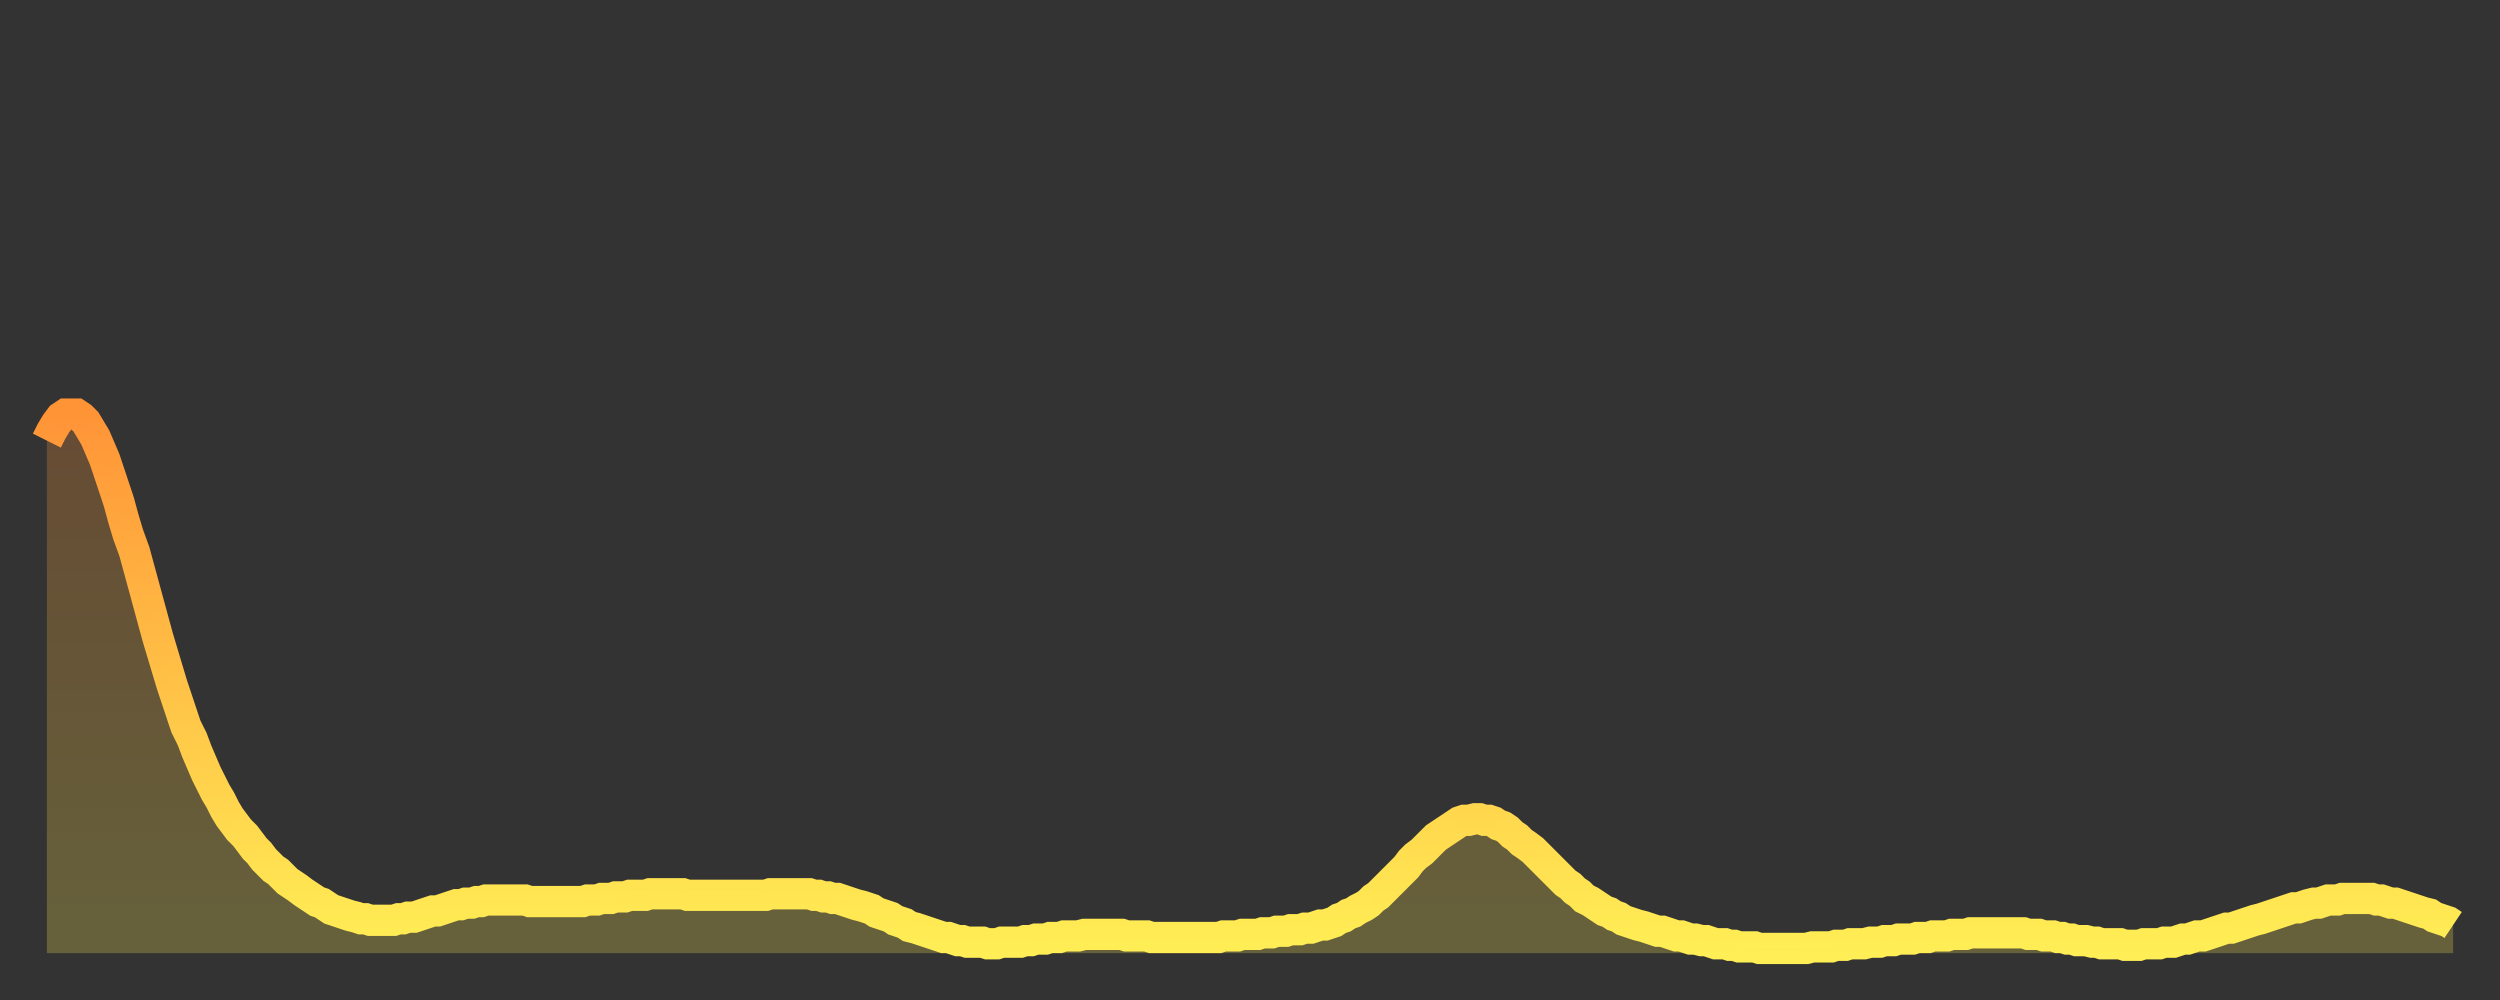
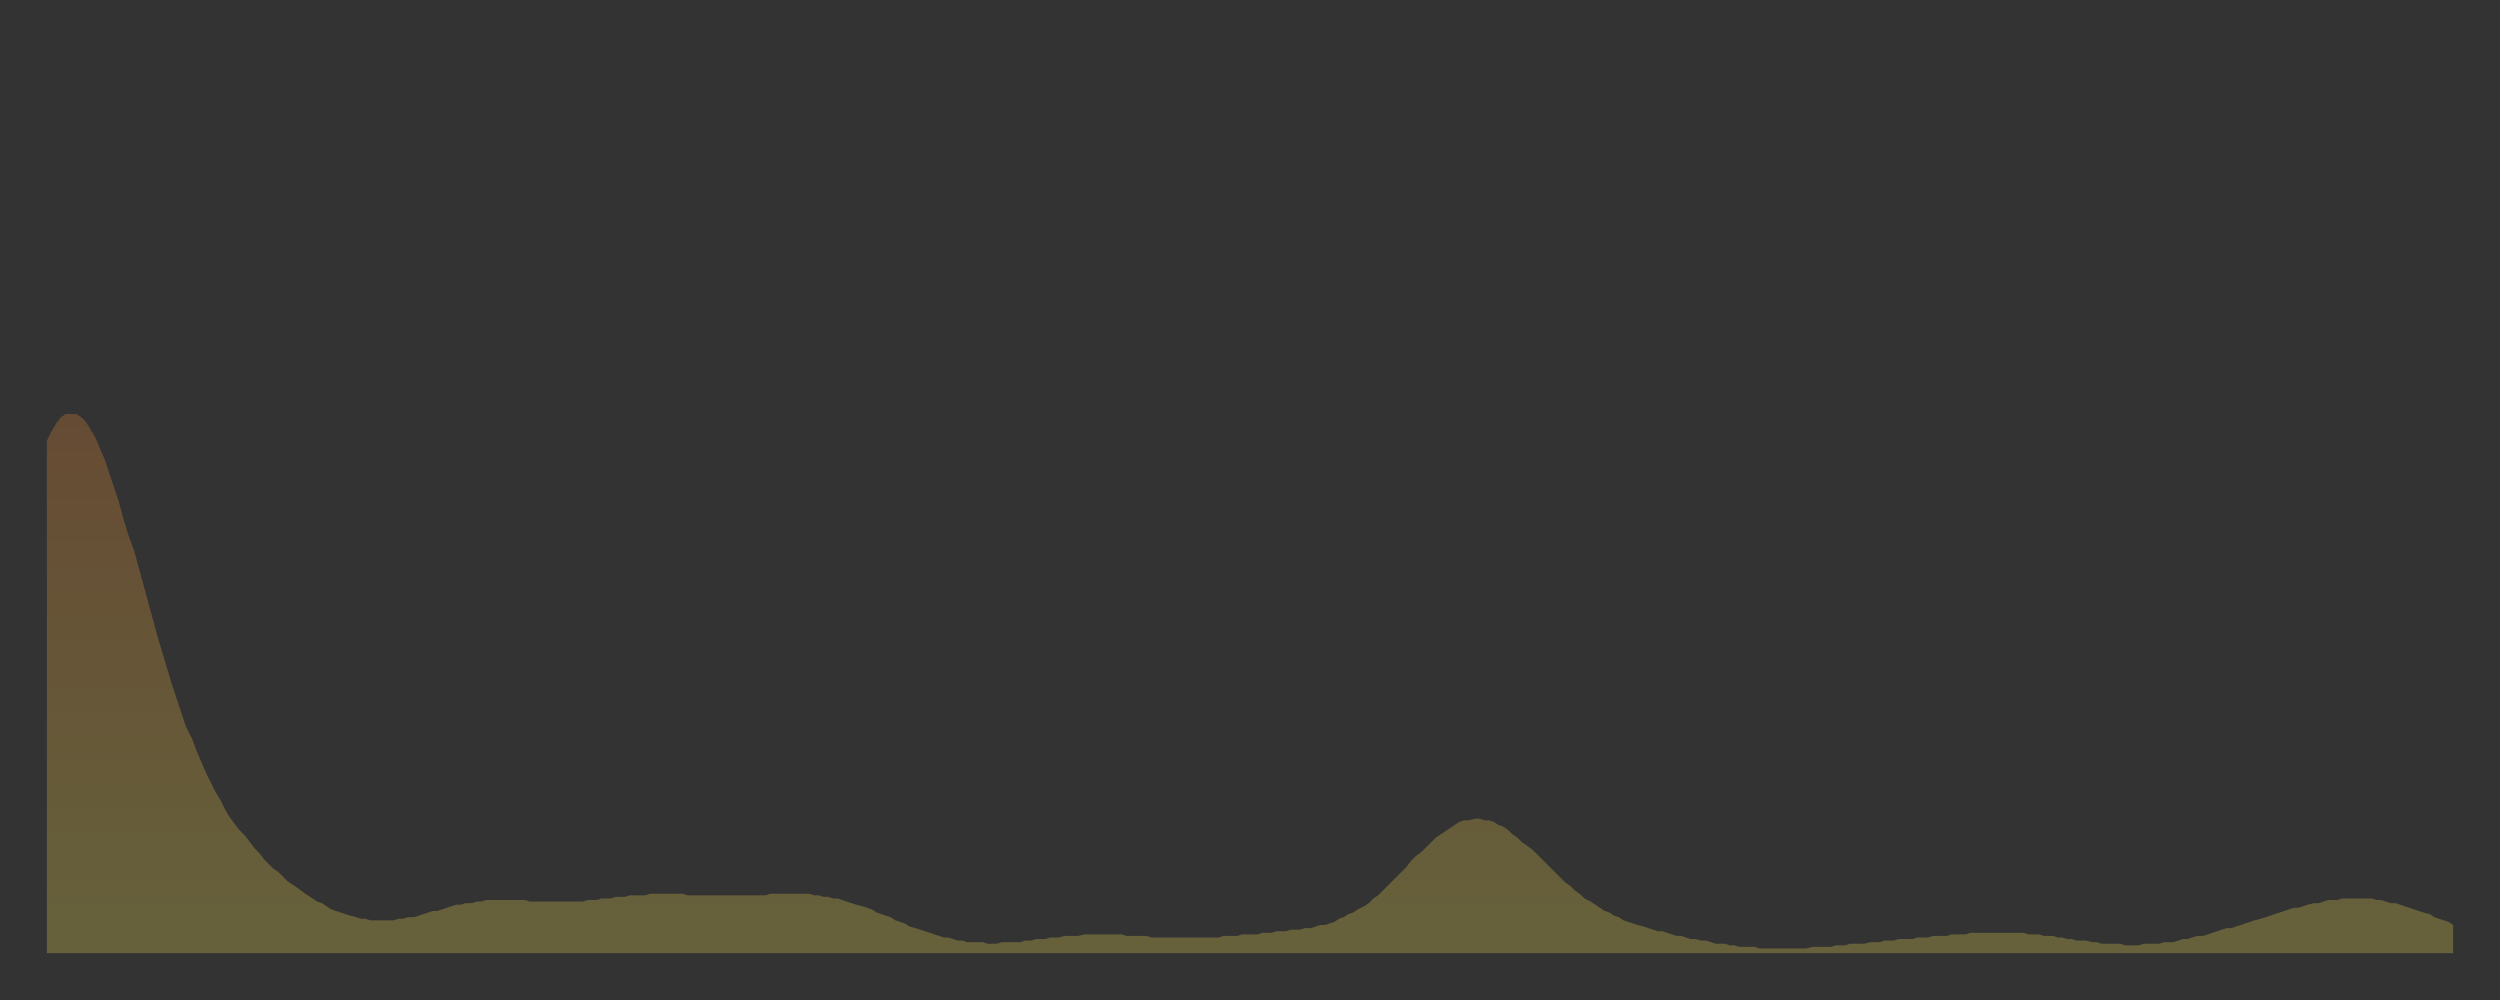
<svg xmlns="http://www.w3.org/2000/svg" baseProfile="full" height="64" version="1.1" width="160">
  <rect width="100%" height="100%" fill="#333333" stroke="none" />
  <defs>
    <linearGradient id="id643010" x1="0" x2="0" y1="0" y2="1">
      <stop offset="0%" stop-color="#ff9437" />
      <stop offset="50%" stop-color="#ffc146" />
      <stop offset="100%" stop-color="#ffee55" />
    </linearGradient>
  </defs>
  <g transform="translate(3,3)">
    <g>
-       <path d="M 0.0 25.2 L 0.3 24.6 0.6 24.1 0.9 23.7 1.2 23.5 1.5 23.5 1.9 23.5 2.2 23.7 2.5 24.0 2.8 24.5 3.1 25.0 3.4 25.7 3.7 26.4 4.0 27.3 4.3 28.2 4.6 29.1 4.9 30.2 5.2 31.2 5.6 32.3 5.9 33.4 6.2 34.5 6.5 35.6 6.8 36.7 7.1 37.8 7.4 38.8 7.7 39.8 8.0 40.8 8.3 41.7 8.6 42.6 8.9 43.5 9.3 44.3 9.6 45.1 9.9 45.8 10.2 46.5 10.5 47.1 10.8 47.7 11.1 48.2 11.4 48.8 11.7 49.3 12.0 49.7 12.3 50.1 12.7 50.5 13.0 50.9 13.3 51.3 13.6 51.6 13.9 52.0 14.2 52.3 14.5 52.6 14.8 52.8 15.1 53.1 15.4 53.4 15.7 53.6 16.0 53.8 16.4 54.1 16.7 54.3 17.0 54.5 17.3 54.7 17.6 54.8 17.9 55.0 18.2 55.2 18.5 55.3 18.8 55.4 19.1 55.5 19.4 55.6 19.8 55.7 20.1 55.8 20.4 55.8 20.7 55.9 21.0 55.9 21.3 55.9 21.6 55.9 21.9 55.9 22.2 55.9 22.5 55.8 22.8 55.8 23.1 55.7 23.5 55.7 23.8 55.6 24.1 55.5 24.4 55.4 24.7 55.3 25.0 55.3 25.3 55.2 25.6 55.1 25.9 55.0 26.2 54.9 26.5 54.9 26.8 54.8 27.2 54.8 27.5 54.7 27.8 54.7 28.1 54.6 28.4 54.6 28.7 54.6 29.0 54.6 29.3 54.6 29.6 54.6 29.9 54.6 30.2 54.6 30.6 54.6 30.9 54.7 31.2 54.7 31.5 54.7 31.8 54.7 32.1 54.7 32.4 54.7 32.7 54.7 33.0 54.7 33.3 54.7 33.6 54.7 33.9 54.7 34.3 54.7 34.6 54.6 34.9 54.6 35.2 54.6 35.5 54.5 35.8 54.5 36.1 54.5 36.4 54.4 36.7 54.4 37.0 54.4 37.3 54.3 37.7 54.3 38.0 54.3 38.3 54.3 38.6 54.2 38.9 54.2 39.2 54.2 39.5 54.2 39.8 54.2 40.1 54.2 40.4 54.2 40.7 54.2 41.0 54.3 41.4 54.3 41.7 54.3 42.0 54.3 42.3 54.3 42.6 54.3 42.9 54.3 43.2 54.3 43.5 54.3 43.8 54.3 44.1 54.3 44.4 54.3 44.7 54.3 45.1 54.3 45.4 54.3 45.7 54.3 46.0 54.3 46.3 54.2 46.6 54.2 46.9 54.2 47.2 54.2 47.5 54.2 47.8 54.2 48.1 54.2 48.5 54.2 48.8 54.2 49.1 54.3 49.4 54.3 49.7 54.4 50.0 54.4 50.3 54.5 50.6 54.5 50.9 54.6 51.2 54.7 51.5 54.8 51.8 54.9 52.2 55.0 52.5 55.1 52.8 55.2 53.1 55.4 53.4 55.5 53.7 55.6 54.0 55.7 54.3 55.9 54.6 56.0 54.9 56.1 55.2 56.3 55.6 56.4 55.9 56.5 56.2 56.6 56.5 56.7 56.8 56.8 57.1 56.9 57.4 57.0 57.7 57.0 58.0 57.1 58.3 57.2 58.6 57.2 58.9 57.3 59.3 57.3 59.6 57.3 59.9 57.3 60.2 57.4 60.5 57.4 60.8 57.4 61.1 57.3 61.4 57.3 61.7 57.3 62.0 57.3 62.3 57.3 62.6 57.2 63.0 57.2 63.3 57.1 63.6 57.1 63.9 57.1 64.2 57.0 64.5 57.0 64.8 57.0 65.1 56.9 65.4 56.9 65.7 56.9 66.0 56.9 66.4 56.8 66.7 56.8 67.0 56.8 67.3 56.8 67.6 56.8 67.9 56.8 68.2 56.8 68.5 56.8 68.8 56.8 69.1 56.9 69.4 56.9 69.7 56.9 70.1 56.9 70.4 56.9 70.7 57.0 71.0 57.0 71.3 57.0 71.6 57.0 71.9 57.0 72.2 57.0 72.5 57.0 72.8 57.0 73.1 57.0 73.5 57.0 73.8 57.0 74.1 57.0 74.4 57.0 74.7 57.0 75.0 57.0 75.3 56.9 75.6 56.9 75.9 56.9 76.2 56.9 76.5 56.8 76.8 56.8 77.2 56.8 77.5 56.8 77.8 56.7 78.1 56.7 78.4 56.7 78.7 56.6 79.0 56.6 79.3 56.6 79.6 56.5 79.9 56.5 80.2 56.5 80.5 56.4 80.9 56.4 81.2 56.3 81.5 56.2 81.8 56.2 82.1 56.1 82.4 56.0 82.7 55.8 83.0 55.7 83.3 55.5 83.6 55.4 83.9 55.2 84.3 55.0 84.6 54.8 84.9 54.5 85.2 54.3 85.5 54.0 85.8 53.7 86.1 53.4 86.4 53.1 86.7 52.8 87.0 52.5 87.3 52.1 87.6 51.8 88.0 51.5 88.3 51.2 88.6 50.9 88.9 50.6 89.2 50.4 89.5 50.2 89.8 50.0 90.1 49.8 90.4 49.6 90.7 49.5 91.0 49.5 91.4 49.4 91.7 49.4 92.0 49.5 92.3 49.5 92.6 49.6 92.9 49.8 93.2 49.9 93.5 50.1 93.8 50.4 94.1 50.6 94.4 50.9 94.7 51.1 95.1 51.4 95.4 51.7 95.7 52.0 96.0 52.3 96.3 52.6 96.6 52.9 96.9 53.2 97.2 53.5 97.5 53.7 97.8 54.0 98.1 54.2 98.4 54.5 98.8 54.7 99.1 54.9 99.4 55.1 99.7 55.3 100.0 55.4 100.3 55.6 100.6 55.7 100.9 55.9 101.2 56.0 101.5 56.1 101.8 56.2 102.2 56.3 102.5 56.4 102.8 56.5 103.1 56.6 103.4 56.6 103.7 56.7 104.0 56.8 104.3 56.9 104.6 56.9 104.9 57.0 105.2 57.1 105.5 57.1 105.9 57.2 106.2 57.2 106.5 57.3 106.8 57.4 107.1 57.4 107.4 57.4 107.7 57.5 108.0 57.5 108.3 57.6 108.6 57.6 108.9 57.6 109.3 57.6 109.6 57.7 109.9 57.7 110.2 57.7 110.5 57.7 110.8 57.7 111.1 57.7 111.4 57.7 111.7 57.7 112.0 57.7 112.3 57.7 112.6 57.7 113.0 57.6 113.3 57.6 113.6 57.6 113.9 57.6 114.2 57.6 114.5 57.5 114.8 57.5 115.1 57.5 115.4 57.4 115.7 57.4 116.0 57.4 116.3 57.4 116.7 57.3 117.0 57.3 117.3 57.3 117.6 57.2 117.9 57.2 118.2 57.2 118.5 57.1 118.8 57.1 119.1 57.1 119.4 57.1 119.7 57.0 120.1 57.0 120.4 57.0 120.7 56.9 121.0 56.9 121.3 56.9 121.6 56.9 121.9 56.8 122.2 56.8 122.5 56.8 122.8 56.8 123.1 56.7 123.4 56.7 123.8 56.7 124.1 56.7 124.4 56.7 124.7 56.7 125.0 56.7 125.3 56.7 125.6 56.7 125.9 56.7 126.2 56.7 126.5 56.7 126.8 56.8 127.2 56.8 127.5 56.8 127.8 56.9 128.1 56.9 128.4 56.9 128.7 57.0 129.0 57.0 129.3 57.1 129.6 57.1 129.9 57.2 130.2 57.2 130.5 57.2 130.9 57.3 131.2 57.3 131.5 57.4 131.8 57.4 132.1 57.4 132.4 57.4 132.7 57.4 133.0 57.5 133.3 57.5 133.6 57.5 133.9 57.5 134.2 57.4 134.6 57.4 134.9 57.4 135.2 57.4 135.5 57.3 135.8 57.3 136.1 57.3 136.4 57.2 136.7 57.1 137.0 57.1 137.3 57.0 137.6 56.9 138.0 56.9 138.3 56.8 138.6 56.7 138.9 56.6 139.2 56.5 139.5 56.4 139.8 56.4 140.1 56.3 140.4 56.2 140.7 56.1 141.0 56.0 141.3 55.9 141.7 55.8 142.0 55.7 142.3 55.6 142.6 55.5 142.9 55.4 143.2 55.3 143.5 55.2 143.8 55.1 144.1 55.1 144.4 55.0 144.7 54.9 145.1 54.8 145.4 54.8 145.7 54.7 146.0 54.6 146.3 54.6 146.6 54.6 146.9 54.5 147.2 54.5 147.5 54.5 147.8 54.5 148.1 54.5 148.4 54.5 148.8 54.5 149.1 54.6 149.4 54.6 149.7 54.7 150.0 54.8 150.3 54.8 150.6 54.9 150.9 55.0 151.2 55.1 151.5 55.2 151.8 55.3 152.1 55.4 152.5 55.5 152.8 55.7 153.1 55.8 153.4 55.9 153.7 56.0 154.0 56.2" fill="none" id="graph-curve" opacity="1" stroke="url(#id643010)" stroke-width="2" />
      <path d="M 0 58 L 0.0 25.2 0.3 24.6 0.6 24.1 0.9 23.7 1.2 23.5 1.5 23.5 1.9 23.5 2.2 23.7 2.5 24.0 2.8 24.5 3.1 25.0 3.4 25.7 3.7 26.4 4.0 27.3 4.3 28.2 4.6 29.1 4.9 30.2 5.2 31.2 5.6 32.3 5.9 33.4 6.2 34.5 6.5 35.6 6.8 36.7 7.1 37.8 7.4 38.8 7.7 39.8 8.0 40.8 8.3 41.7 8.6 42.6 8.9 43.5 9.3 44.3 9.6 45.1 9.9 45.8 10.2 46.5 10.5 47.1 10.8 47.7 11.1 48.2 11.4 48.8 11.7 49.3 12.0 49.7 12.3 50.1 12.7 50.5 13.0 50.9 13.3 51.3 13.6 51.6 13.9 52.0 14.2 52.3 14.5 52.6 14.8 52.8 15.1 53.1 15.4 53.4 15.7 53.6 16.0 53.8 16.4 54.1 16.7 54.3 17.0 54.5 17.3 54.7 17.6 54.8 17.9 55.0 18.2 55.2 18.5 55.3 18.8 55.4 19.1 55.5 19.4 55.6 19.8 55.7 20.1 55.8 20.4 55.8 20.7 55.9 21.0 55.9 21.3 55.9 21.6 55.9 21.9 55.9 22.2 55.9 22.5 55.8 22.8 55.8 23.1 55.7 23.5 55.7 23.8 55.6 24.1 55.5 24.4 55.4 24.7 55.3 25.0 55.3 25.3 55.2 25.6 55.1 25.9 55.0 26.2 54.9 26.5 54.9 26.8 54.8 27.2 54.8 27.5 54.7 27.8 54.7 28.1 54.6 28.4 54.6 28.7 54.6 29.0 54.6 29.3 54.6 29.6 54.6 29.9 54.6 30.2 54.6 30.6 54.6 30.9 54.7 31.2 54.7 31.5 54.7 31.8 54.7 32.1 54.7 32.4 54.7 32.7 54.7 33.0 54.7 33.3 54.7 33.6 54.7 33.9 54.7 34.3 54.7 34.6 54.6 34.9 54.6 35.2 54.6 35.5 54.5 35.8 54.5 36.1 54.5 36.4 54.4 36.7 54.4 37.0 54.4 37.3 54.3 37.7 54.3 38.0 54.3 38.3 54.3 38.6 54.2 38.9 54.2 39.2 54.2 39.5 54.2 39.8 54.2 40.1 54.2 40.4 54.2 40.7 54.2 41.0 54.3 41.4 54.3 41.7 54.3 42.0 54.3 42.3 54.3 42.6 54.3 42.9 54.3 43.2 54.3 43.5 54.3 43.8 54.3 44.1 54.3 44.4 54.3 44.7 54.3 45.1 54.3 45.4 54.3 45.7 54.3 46.0 54.3 46.3 54.2 46.6 54.2 46.9 54.2 47.2 54.2 47.5 54.2 47.8 54.2 48.1 54.2 48.5 54.2 48.8 54.2 49.1 54.3 49.4 54.3 49.7 54.4 50.0 54.4 50.3 54.5 50.6 54.5 50.9 54.6 51.2 54.7 51.5 54.8 51.8 54.9 52.2 55.0 52.5 55.1 52.8 55.2 53.1 55.4 53.4 55.5 53.7 55.6 54.0 55.7 54.3 55.9 54.6 56.0 54.9 56.1 55.2 56.3 55.6 56.4 55.9 56.5 56.2 56.6 56.5 56.7 56.8 56.8 57.1 56.9 57.4 57.0 57.7 57.0 58.0 57.1 58.3 57.2 58.6 57.2 58.9 57.3 59.3 57.3 59.6 57.3 59.9 57.3 60.2 57.4 60.5 57.4 60.8 57.4 61.1 57.3 61.4 57.3 61.7 57.3 62.0 57.3 62.3 57.3 62.6 57.2 63.0 57.2 63.3 57.1 63.6 57.1 63.9 57.1 64.2 57.0 64.5 57.0 64.8 57.0 65.1 56.9 65.4 56.9 65.7 56.9 66.0 56.9 66.4 56.8 66.7 56.8 67.0 56.8 67.3 56.8 67.6 56.8 67.9 56.8 68.2 56.8 68.5 56.8 68.8 56.8 69.1 56.9 69.4 56.9 69.7 56.9 70.1 56.9 70.4 56.9 70.7 57.0 71.0 57.0 71.3 57.0 71.6 57.0 71.9 57.0 72.2 57.0 72.5 57.0 72.8 57.0 73.1 57.0 73.5 57.0 73.8 57.0 74.1 57.0 74.4 57.0 74.7 57.0 75.0 57.0 75.3 56.9 75.6 56.9 75.9 56.9 76.2 56.9 76.5 56.8 76.8 56.8 77.2 56.8 77.5 56.8 77.8 56.7 78.1 56.7 78.4 56.7 78.7 56.6 79.0 56.6 79.3 56.6 79.6 56.5 79.9 56.5 80.2 56.5 80.5 56.4 80.9 56.4 81.2 56.3 81.5 56.2 81.8 56.2 82.1 56.1 82.4 56.0 82.7 55.8 83.0 55.7 83.3 55.5 83.6 55.4 83.9 55.2 84.3 55.0 84.6 54.8 84.9 54.5 85.2 54.3 85.5 54.0 85.8 53.7 86.1 53.4 86.4 53.1 86.7 52.8 87.0 52.5 87.3 52.1 87.6 51.8 88.0 51.5 88.3 51.2 88.6 50.9 88.9 50.6 89.2 50.4 89.5 50.2 89.8 50.0 90.1 49.8 90.4 49.6 90.7 49.5 91.0 49.5 91.4 49.4 91.7 49.4 92.0 49.5 92.3 49.5 92.6 49.6 92.9 49.8 93.2 49.9 93.5 50.1 93.8 50.4 94.1 50.6 94.4 50.9 94.7 51.1 95.1 51.4 95.4 51.7 95.7 52.0 96.0 52.3 96.3 52.6 96.6 52.9 96.9 53.2 97.2 53.5 97.5 53.7 97.8 54.0 98.1 54.2 98.4 54.5 98.8 54.7 99.1 54.9 99.4 55.1 99.7 55.3 100.0 55.4 100.3 55.6 100.6 55.7 100.9 55.9 101.2 56.0 101.5 56.1 101.8 56.2 102.2 56.3 102.5 56.4 102.8 56.5 103.1 56.6 103.4 56.6 103.7 56.7 104.0 56.8 104.3 56.9 104.6 56.9 104.9 57.0 105.2 57.1 105.5 57.1 105.9 57.2 106.2 57.2 106.5 57.3 106.8 57.4 107.1 57.4 107.4 57.4 107.7 57.5 108.0 57.5 108.3 57.6 108.6 57.6 108.9 57.6 109.3 57.6 109.6 57.7 109.9 57.7 110.2 57.7 110.5 57.7 110.8 57.7 111.1 57.7 111.4 57.7 111.7 57.7 112.0 57.7 112.3 57.7 112.6 57.7 113.0 57.6 113.3 57.6 113.6 57.6 113.9 57.6 114.2 57.6 114.5 57.5 114.8 57.5 115.1 57.5 115.4 57.4 115.7 57.4 116.0 57.4 116.3 57.4 116.7 57.3 117.0 57.3 117.3 57.3 117.6 57.2 117.9 57.2 118.2 57.2 118.5 57.1 118.8 57.1 119.1 57.1 119.4 57.1 119.7 57.0 120.1 57.0 120.4 57.0 120.7 56.9 121.0 56.9 121.3 56.9 121.6 56.9 121.9 56.8 122.2 56.8 122.5 56.8 122.8 56.8 123.1 56.7 123.4 56.7 123.8 56.7 124.1 56.7 124.4 56.7 124.7 56.7 125.0 56.7 125.3 56.7 125.6 56.7 125.9 56.7 126.2 56.7 126.5 56.7 126.8 56.8 127.2 56.8 127.5 56.8 127.8 56.9 128.1 56.9 128.4 56.9 128.7 57.0 129.0 57.0 129.3 57.1 129.6 57.1 129.9 57.2 130.2 57.2 130.5 57.2 130.9 57.3 131.2 57.3 131.5 57.4 131.8 57.4 132.1 57.4 132.4 57.4 132.7 57.4 133.0 57.5 133.3 57.5 133.6 57.5 133.9 57.5 134.2 57.4 134.6 57.4 134.9 57.4 135.2 57.4 135.5 57.3 135.8 57.3 136.1 57.3 136.4 57.2 136.7 57.1 137.0 57.1 137.3 57.0 137.6 56.9 138.0 56.9 138.3 56.8 138.6 56.7 138.9 56.6 139.2 56.5 139.5 56.4 139.8 56.4 140.1 56.3 140.4 56.2 140.7 56.1 141.0 56.0 141.3 55.9 141.7 55.8 142.0 55.7 142.3 55.6 142.6 55.5 142.9 55.4 143.2 55.3 143.5 55.2 143.8 55.1 144.1 55.1 144.4 55.0 144.7 54.9 145.1 54.8 145.4 54.8 145.7 54.7 146.0 54.6 146.3 54.6 146.6 54.6 146.9 54.5 147.2 54.5 147.5 54.5 147.8 54.5 148.1 54.5 148.4 54.5 148.8 54.5 149.1 54.6 149.4 54.6 149.7 54.7 150.0 54.8 150.3 54.8 150.6 54.9 150.9 55.0 151.2 55.1 151.5 55.2 151.8 55.3 152.1 55.4 152.5 55.5 152.8 55.7 153.1 55.8 153.4 55.9 153.7 56.0 154.0 56.2 154 58" fill="url(#id643010)" fill-opacity=".25" id="graph-shadow" />
    </g>
  </g>
</svg>